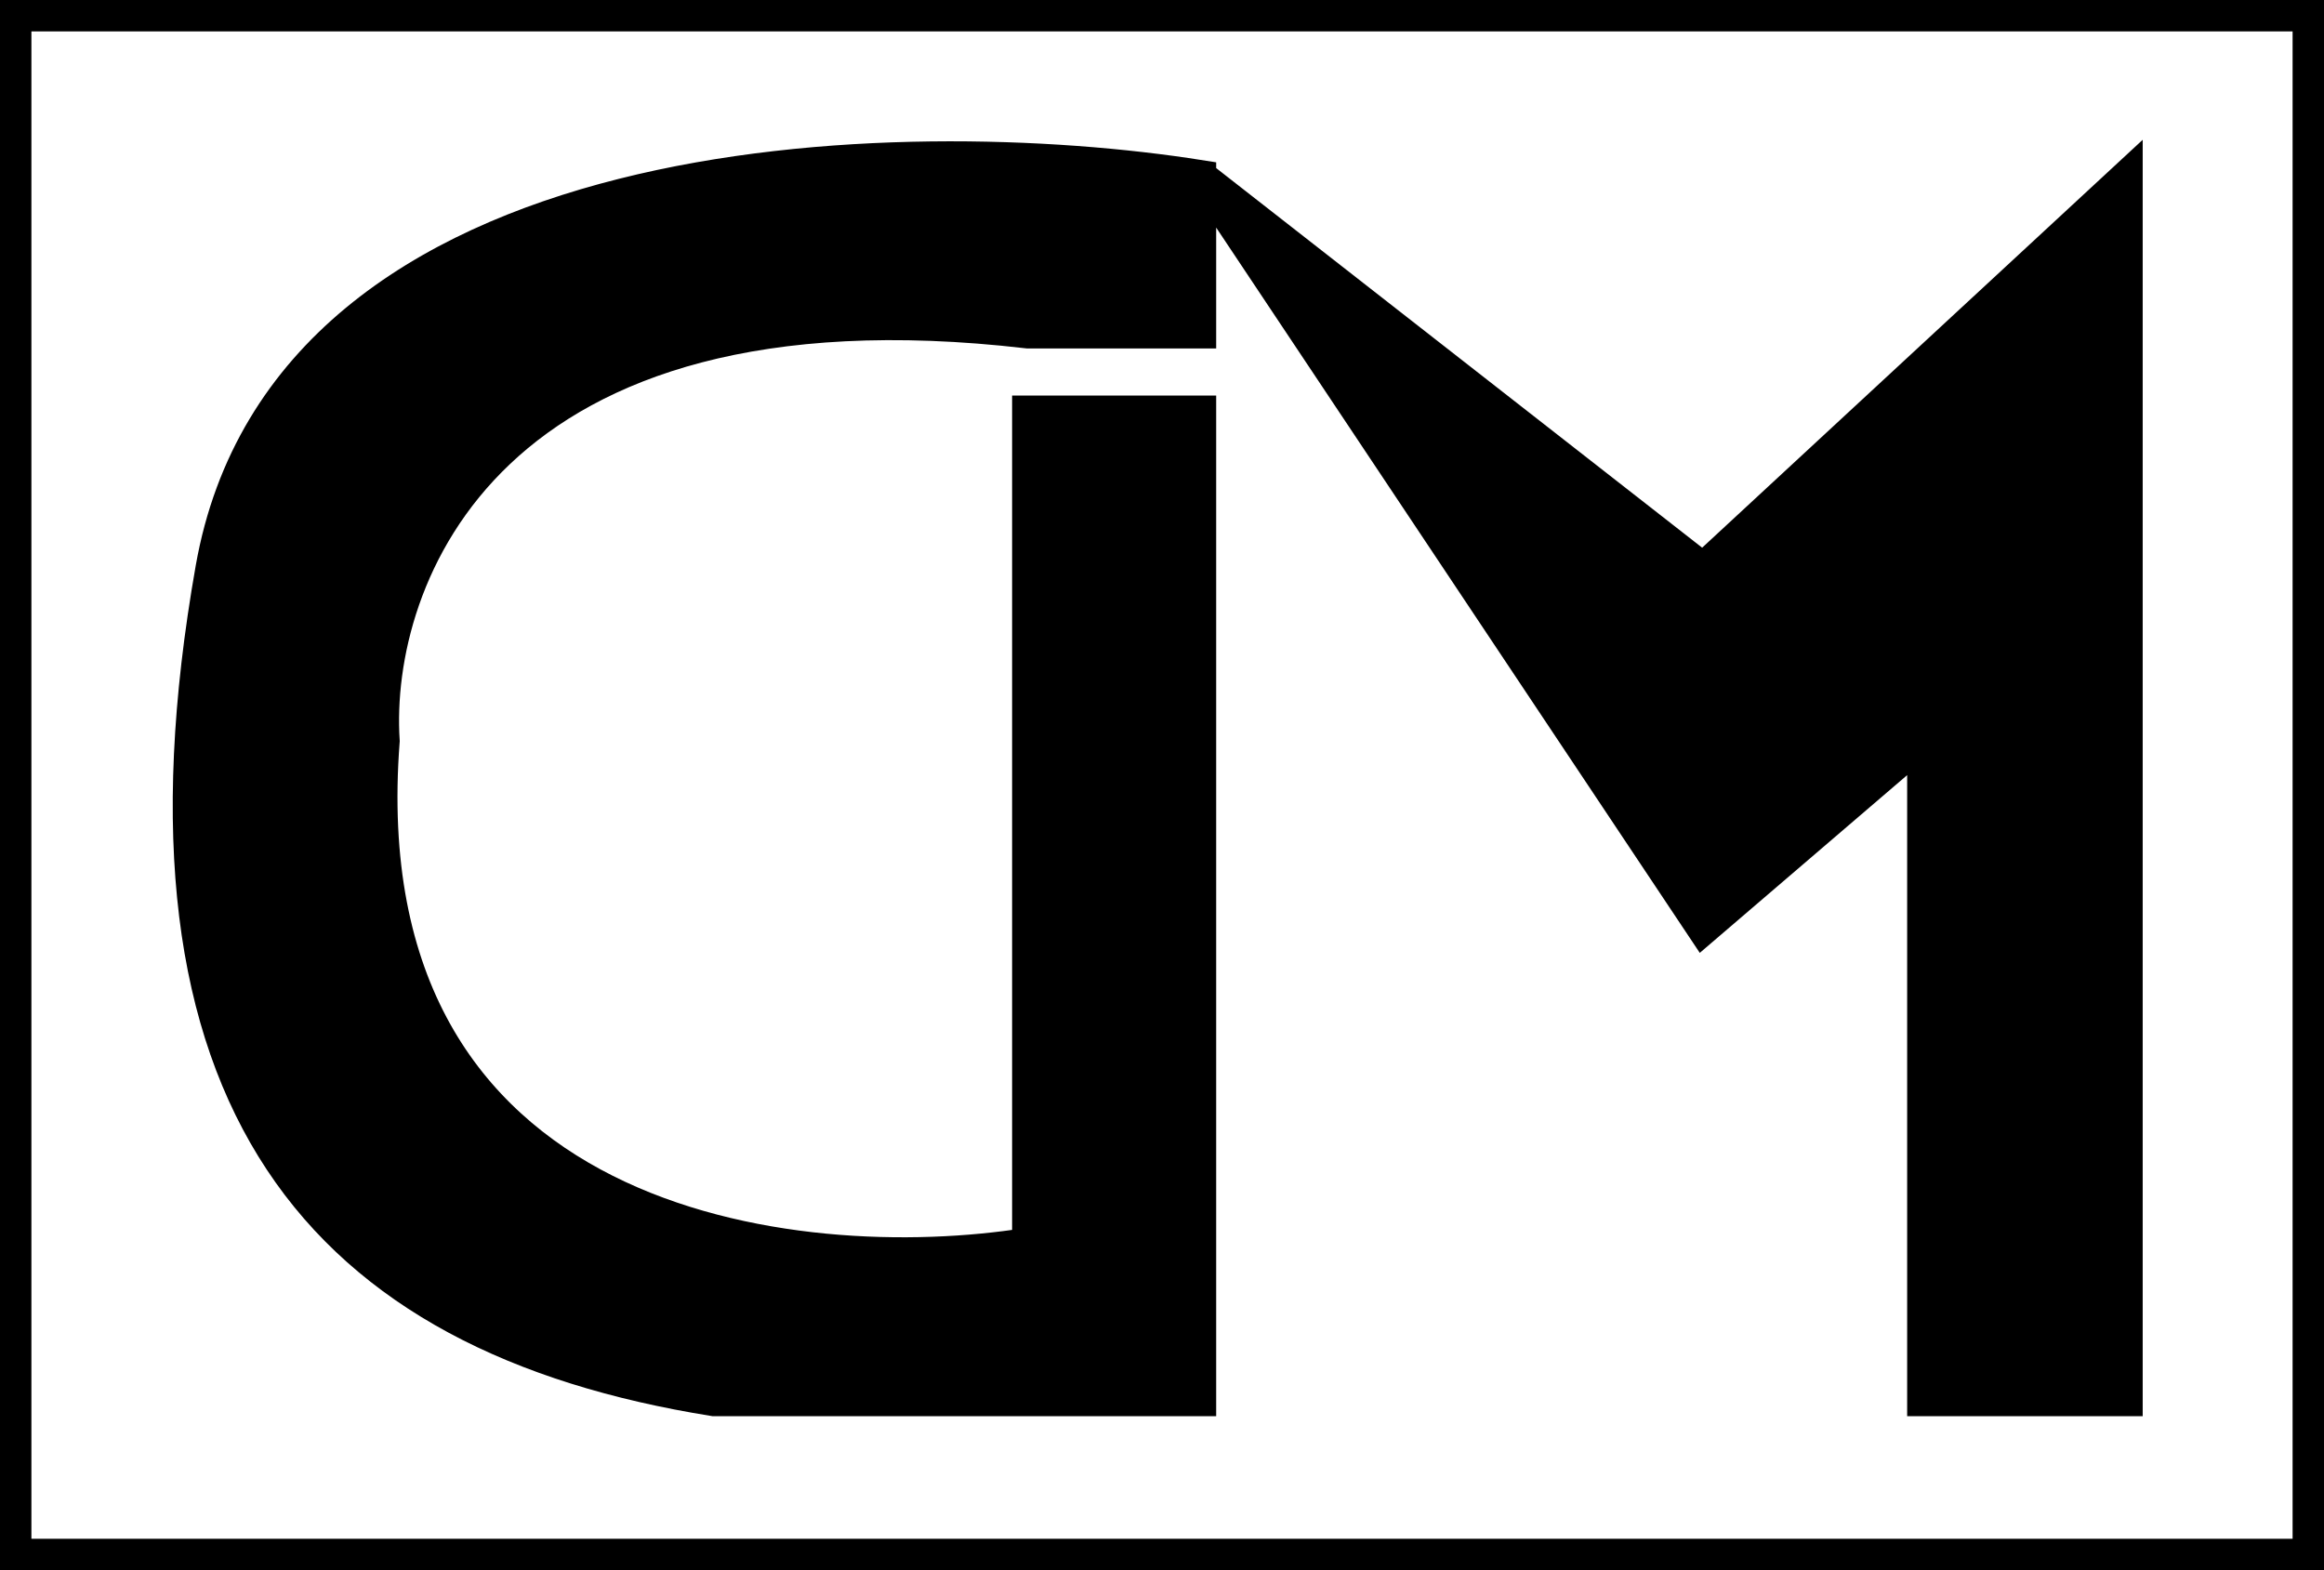
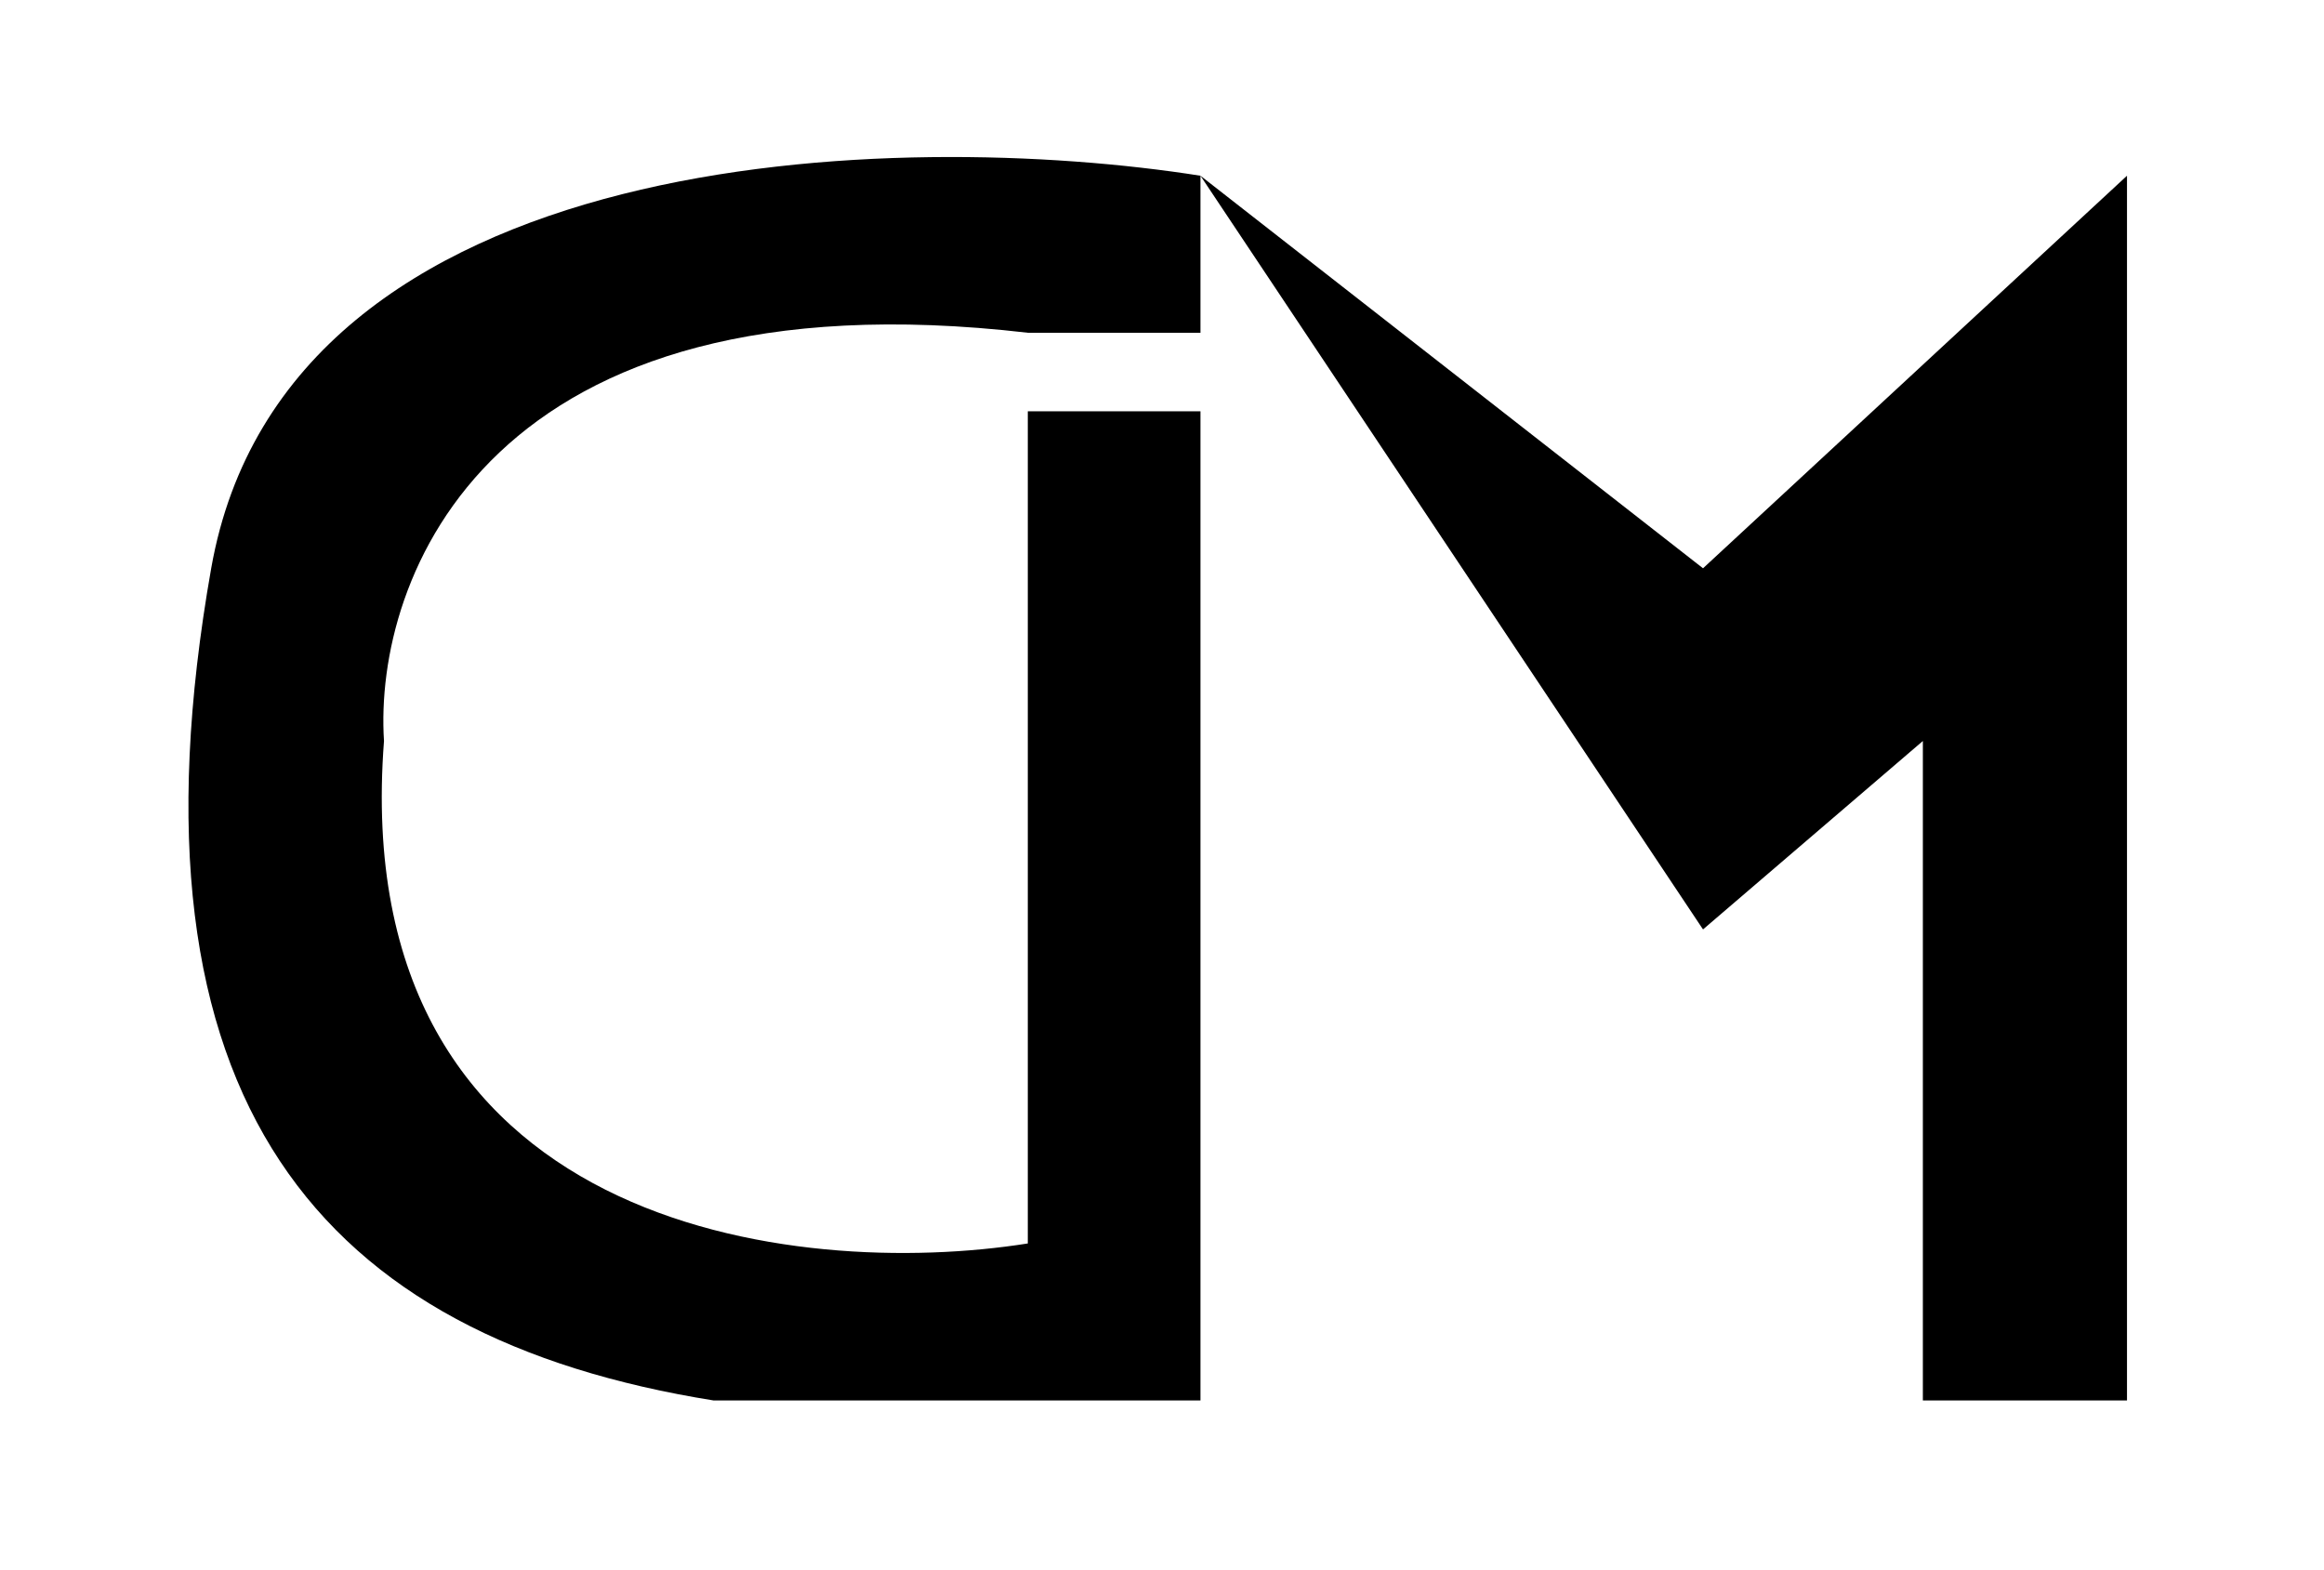
<svg xmlns="http://www.w3.org/2000/svg" width="74" height="50" viewBox="0 0 74 50" fill="none">
-   <rect x="0.5" y="0.5" width="73" height="49" stroke="black" />
  <path d="M6.725 18.096C9.125 4.496 28.725 4.096 38.225 5.596L54.227 18.096L67.727 5.596V44.596H61.227V23.596L54.227 29.596L38.225 5.596V10.596H32.727C15.527 8.596 11.893 18.429 12.227 23.596C11.027 39.196 25.393 40.762 32.727 39.596V13.096H38.225V44.596H22.725C10.225 42.596 3.725 35.096 6.725 18.096Z" fill="black" />
-   <path d="M38.225 5.596C28.725 4.096 9.125 4.496 6.725 18.096C3.725 35.096 10.225 42.596 22.725 44.596H38.225V13.096H32.727V39.596C25.393 40.762 11.027 39.196 12.227 23.596C11.893 18.429 15.527 8.596 32.727 10.596H38.225V5.596ZM38.225 5.596L54.227 18.096L67.727 5.596V44.596H61.227V23.596L54.227 29.596L38.225 5.596Z" stroke="black" />
</svg>